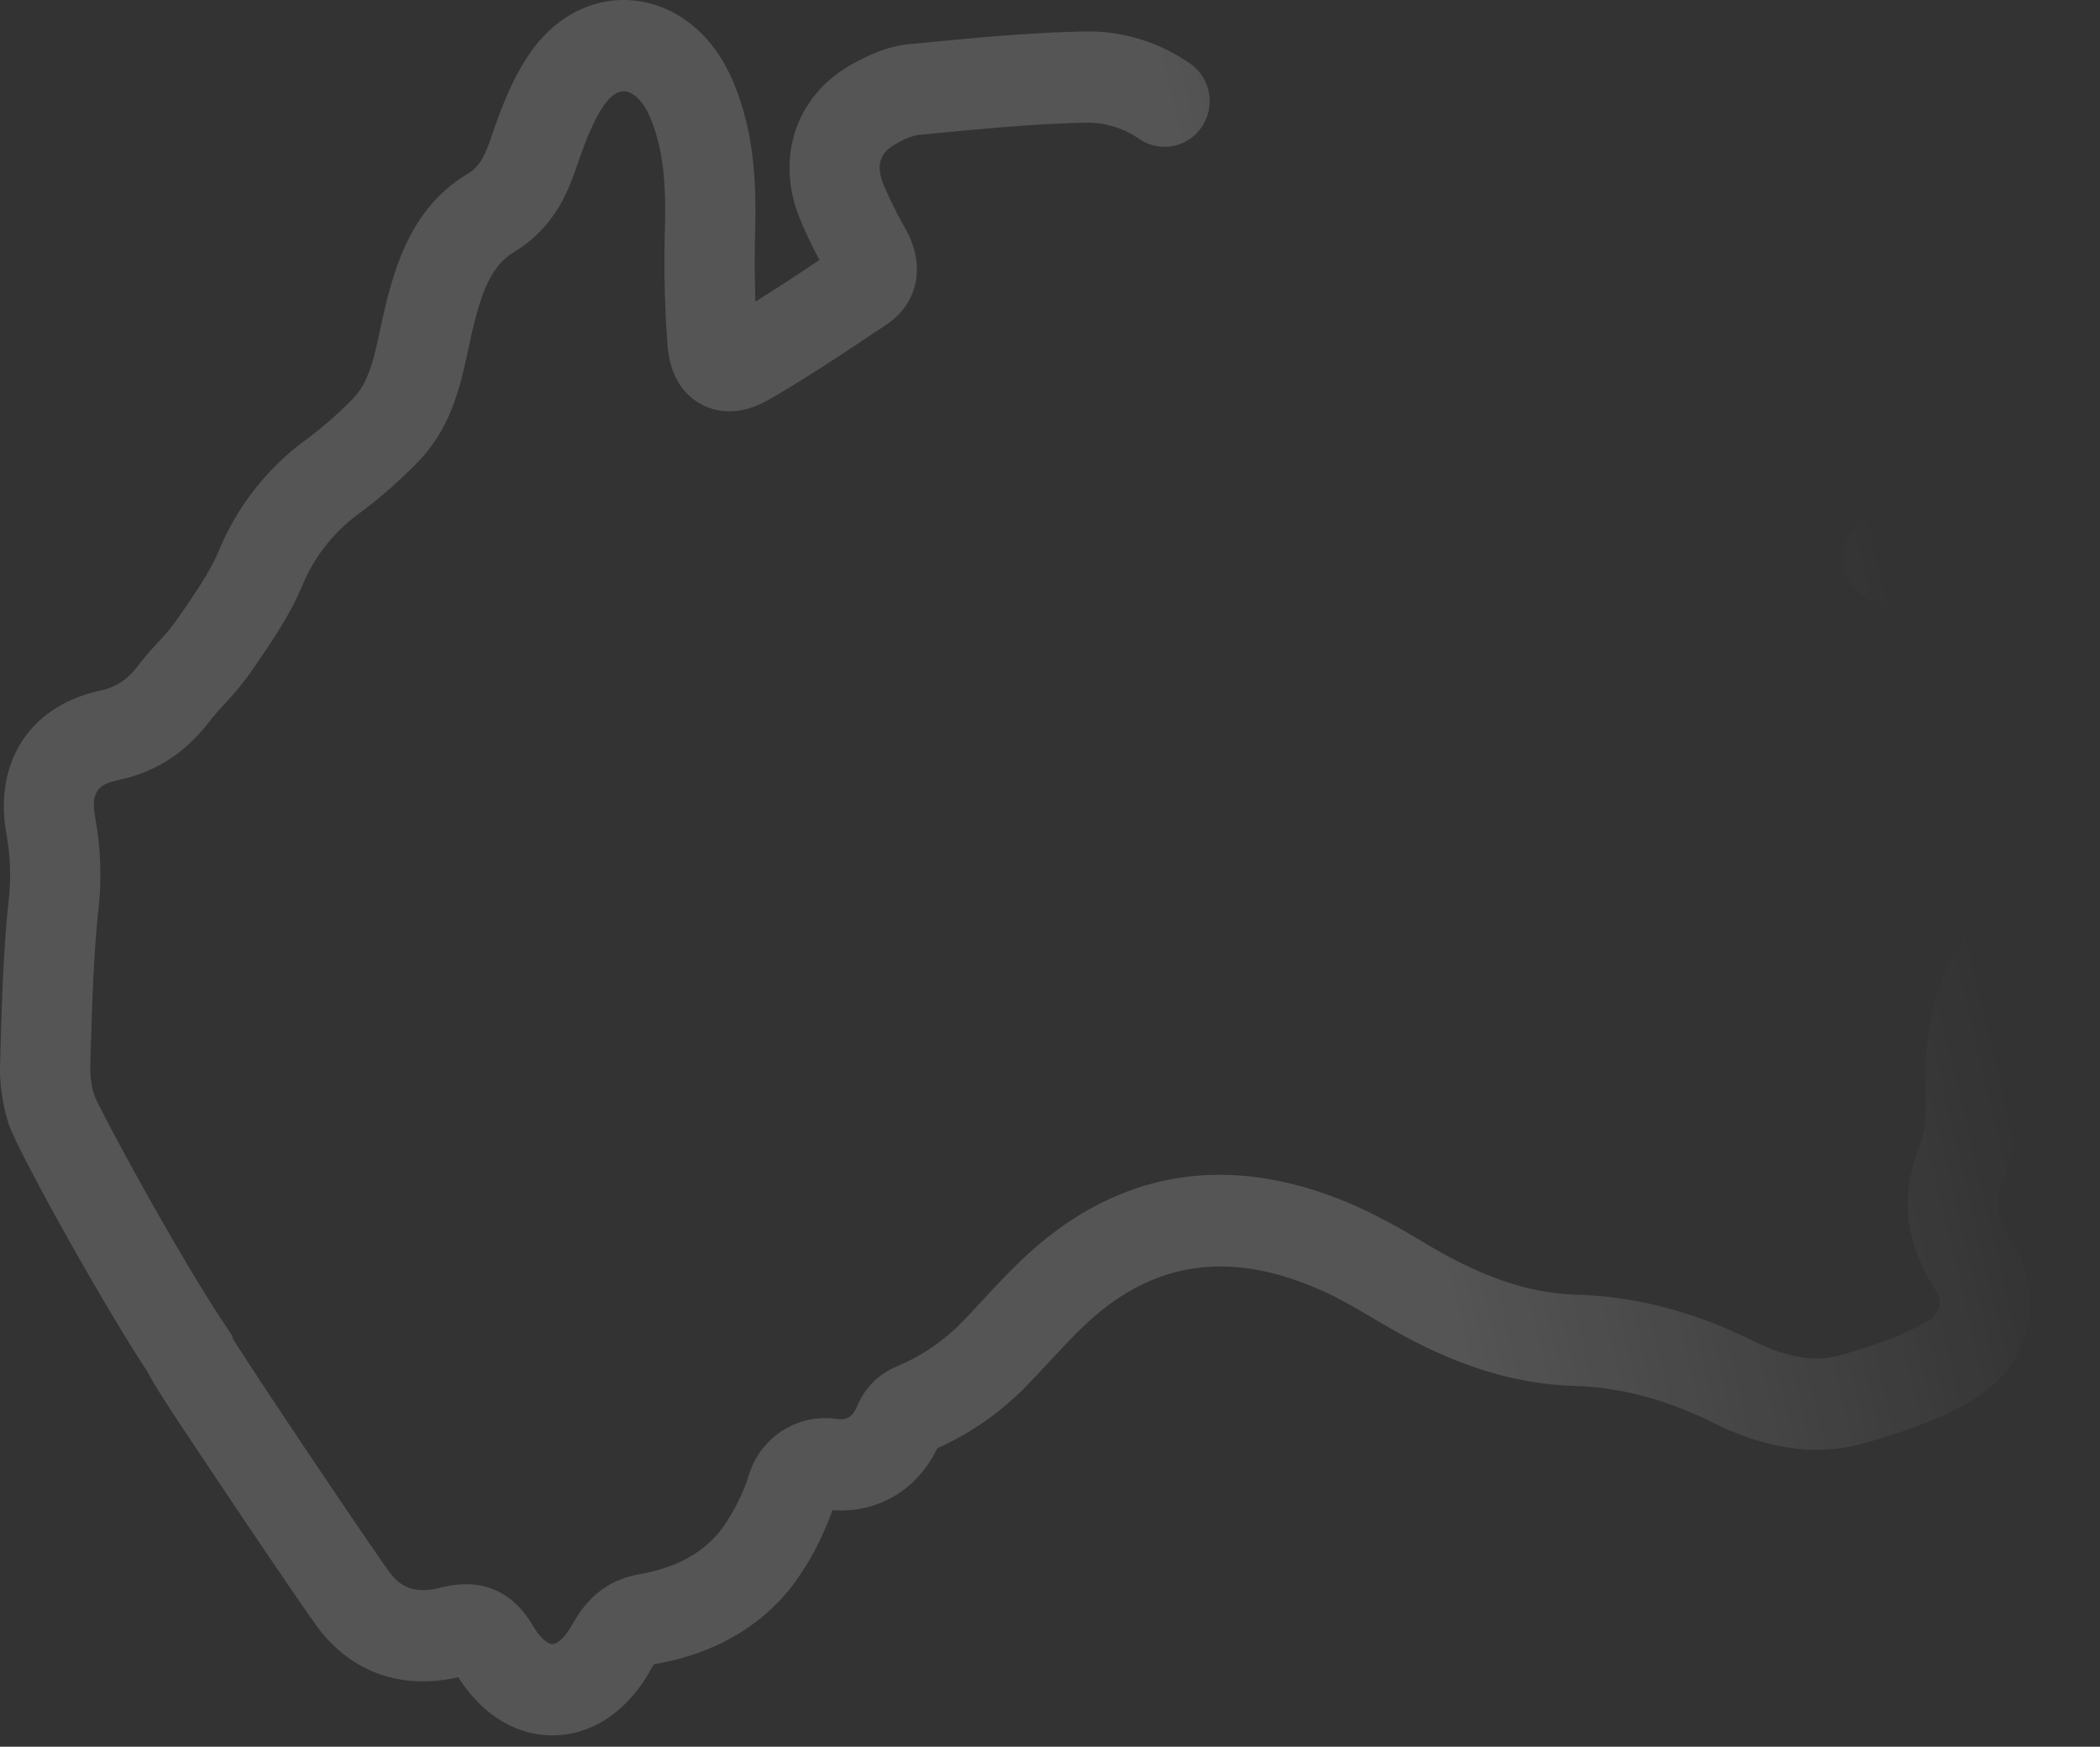
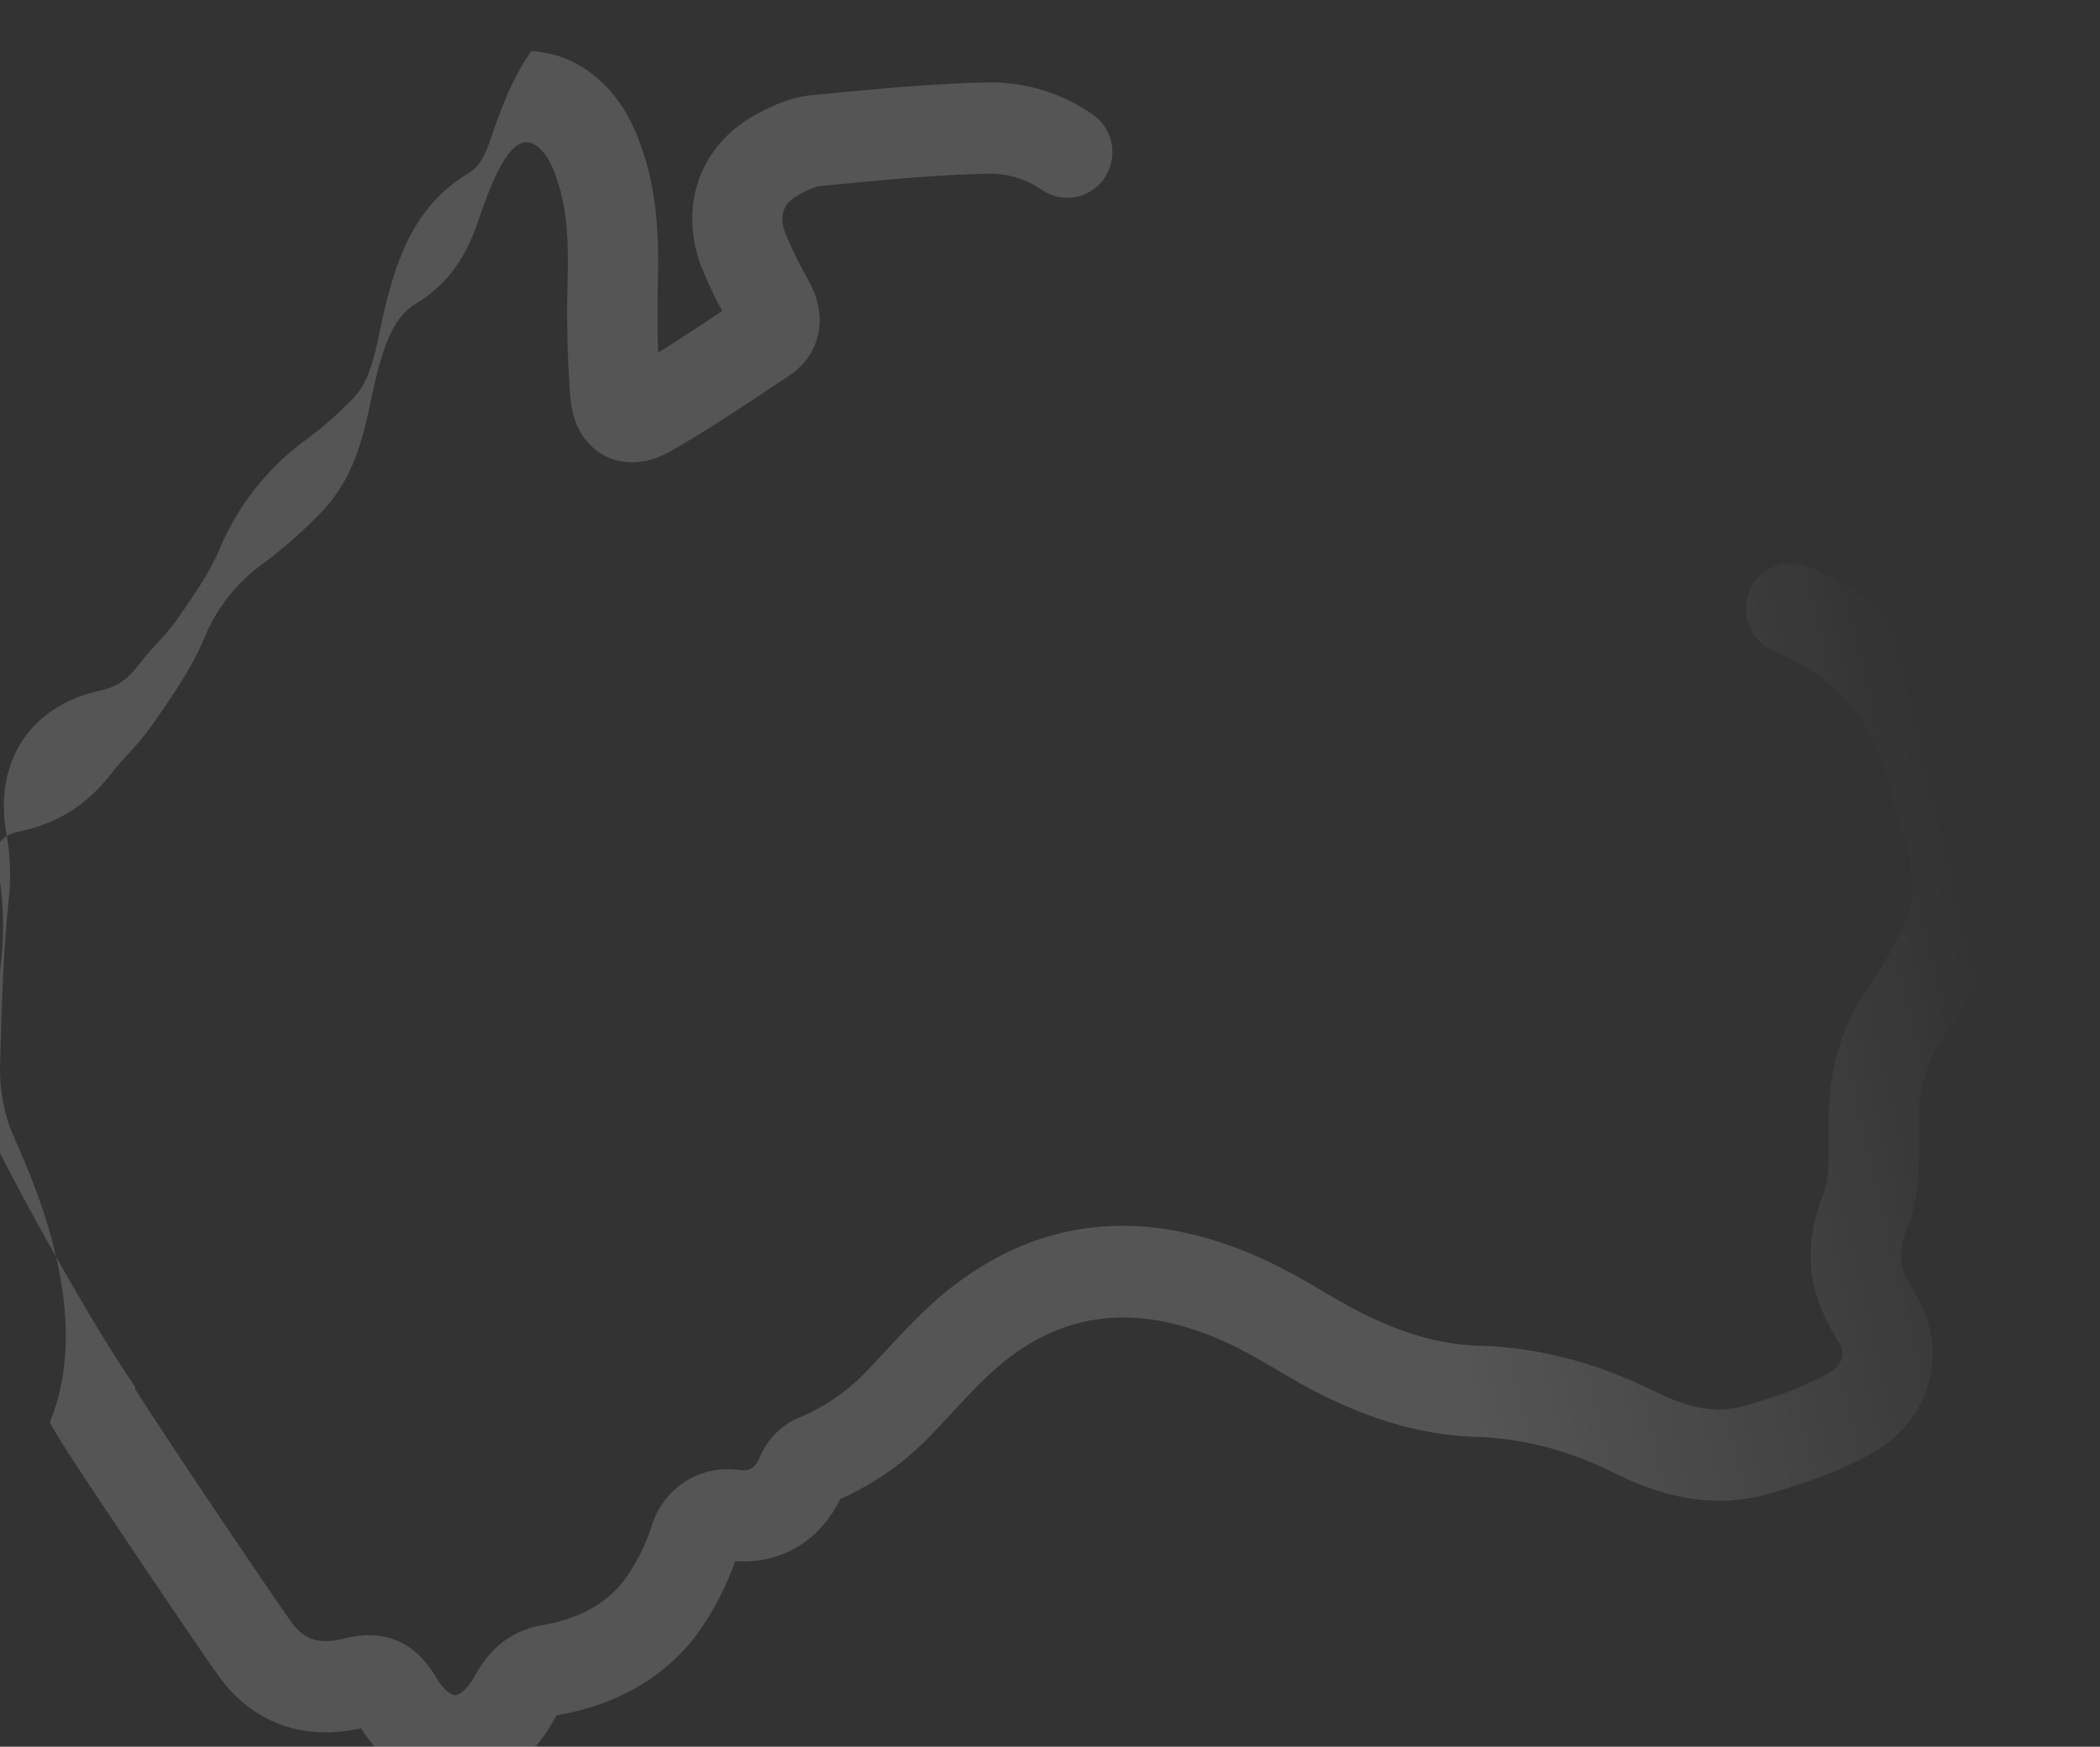
<svg xmlns="http://www.w3.org/2000/svg" width="113" height="94" fill="none">
  <rect width="100%" height="100%" fill="#333333" stroke="none" />
-   <path d="m0 57.372.025-.823c.075-2.61.153-5.307.428-7.986.145-1.203.113-2.42-.095-3.613-.728-3.907 1.242-6.96 5.021-7.78.88-.19 1.466-.581 2.088-1.395.353-.462.715-.858 1.066-1.242.33-.343.638-.708.921-1.092l.223-.322c.845-1.223 1.643-2.378 2.136-3.566a14.03 14.03 0 0 1 4.659-5.893 20.733 20.733 0 0 0 2.54-2.227c.836-.86 1.119-2.177 1.446-3.703.086-.4.174-.814.276-1.233.661-2.715 1.653-5.458 4.414-7.133.49-.298.828-.666 1.208-1.761l.015-.042c.536-1.546 1.145-3.297 2.222-4.809C29.907.91 31.814-.089 33.827.007c2.075.1 3.947 1.337 5.133 3.393.315.564.578 1.156.785 1.769.871 2.46.942 4.914.89 7.2a65.408 65.408 0 0 0 .013 3.866 133.323 133.323 0 0 0 3.45-2.246 22.326 22.326 0 0 1-1.094-2.31c-1.29-3.288-.123-6.605 2.904-8.256.831-.454 1.837-.932 2.987-1.043l.726-.07c2.834-.272 5.764-.554 8.696-.617a9.582 9.582 0 0 1 5.634 1.67 2.44 2.44 0 0 1 1.084 1.557 2.48 2.48 0 0 1-.343 1.873 2.413 2.413 0 0 1-2.525 1.054 2.414 2.414 0 0 1-.883-.383 4.89 4.89 0 0 0-2.863-.863c-2.754.06-5.594.333-8.34.597l-.729.07a3.764 3.764 0 0 0-1.14.476c-.541.295-1.202.835-.697 2.122.337.801.72 1.582 1.147 2.338l.139.26c1.008 1.883.57 3.89-1.091 4.997l-.698.465c-1.822 1.215-3.706 2.472-5.668 3.597-1.702.976-2.982.57-3.594.243-.753-.404-1.681-1.286-1.832-3.197a61.57 61.57 0 0 1-.138-6.314c.049-2.096-.036-3.821-.607-5.432a6.028 6.028 0 0 0-.407-.95c-.337-.583-.775-.942-1.172-.962-.473-.017-.866.437-1.063.712-.667.938-1.131 2.273-1.58 3.565l-.015.042c-.48 1.384-1.29 3.13-3.29 4.344-1.178.714-1.698 2.043-2.198 4.097-.085.353-.163.715-.246 1.1-.425 1.985-.907 4.234-2.732 6.107a25.546 25.546 0 0 1-3.139 2.749 9.128 9.128 0 0 0-3.04 3.826c-.694 1.672-1.68 3.098-2.634 4.478l-.219.317a15.16 15.16 0 0 1-1.34 1.62c-.292.319-.568.62-.79.91-1.33 1.74-2.89 2.757-4.91 3.194-1.077.233-1.542.603-1.268 2.067.297 1.66.349 3.355.153 5.03-.257 2.498-.331 5.104-.405 7.624l-.024.826c.003.492.081.982.231 1.45.445 1.062 4.412 8.398 6.957 12.233l.468.704-.007.096c1.519 2.426 7.854 11.833 8.526 12.699.47.584 1.155 1.129 2.672.743 2.178-.555 3.857.14 4.989 2.069.39.665.81.967 1.036.967h.003c.235-.004.664-.327 1.052-1.028.552-.999 1.53-2.37 3.651-2.74 1.914-.334 3.333-1.098 4.336-2.34.5-.68.916-1.418 1.24-2.2.115-.264.214-.535.296-.812a4.334 4.334 0 0 1 1.795-2.367 4.252 4.252 0 0 1 2.881-.635l.031.004c.486.063.842-.034 1.116-.698a3.922 3.922 0 0 1 2.075-2.105 10.662 10.662 0 0 0 3.796-2.652c.314-.327.623-.66.933-.994 1.087-1.168 2.21-2.376 3.554-3.416 4.925-3.814 10.581-4.298 16.813-1.439a34.25 34.25 0 0 1 3.07 1.662c.333.196.666.392 1.002.582 2.72 1.548 5.09 2.302 7.459 2.373 3.207.096 6.312.907 9.49 2.48 1.855.918 3.354 1.165 4.716.775 1.453-.415 3.13-.948 4.555-1.756a1.482 1.482 0 0 0 .77-.849 1.209 1.209 0 0 0-.226-.918c-1.662-2.632-1.905-5.069-.785-7.9.299-.756.29-1.94.282-3.084-.002-.335-.005-.666 0-.994.032-2.688.714-4.974 2.087-6.99 1.178-1.73 2.042-3.232 2.404-4.859l-.107-2.135-.234-.8a109.8 109.8 0 0 1-.967-3.444c-.847-3.277-2.863-5.544-6.168-6.93a2.441 2.441 0 0 1-1.288-1.332 2.481 2.481 0 0 1 .007-1.863 2.443 2.443 0 0 1 1.299-1.321 2.403 2.403 0 0 1 1.842-.02c4.67 1.959 7.784 5.495 9.004 10.227.281 1.09.608 2.209.925 3.29l.318 1.092.08.276.167 3.316-.054.287c-.509 2.73-1.854 4.978-3.23 7-.82 1.205-1.211 2.56-1.231 4.265-.004.296-.002.597 0 .9.013 1.543.025 3.29-.627 4.942-.532 1.343-.445 2.145.369 3.434a6.12 6.12 0 0 1 .843 4.755c-.404 1.632-1.507 3.03-3.104 3.936-1.867 1.06-3.885 1.706-5.61 2.2-2.546.727-5.218.37-8.17-1.09-2.545-1.26-4.999-1.908-7.5-1.983-3.14-.094-6.313-1.075-9.696-3-.355-.201-.707-.409-1.06-.616-.909-.533-1.767-1.037-2.638-1.437-4.537-2.081-8.415-1.798-11.856.865-1.029.797-1.97 1.81-2.968 2.883-.327.351-.654.703-.985 1.048a15.592 15.592 0 0 1-5.047 3.613c-1.093 2.262-3.21 3.506-5.644 3.334-.12.35-.24.659-.372.948a14.804 14.804 0 0 1-1.894 3.261c-1.752 2.165-4.197 3.534-7.268 4.07a.674.674 0 0 0-.063.013c-.065.09-.123.184-.175.282-1.229 2.223-3.134 3.515-5.227 3.543h-.069c-1.976 0-3.805-1.134-5.063-3.13-2.951.678-5.572-.191-7.398-2.46-.521-.648-3.742-5.425-4.94-7.212-2.748-4.1-3.92-5.85-4.407-6.794C5.39 69.953.848 61.743.462 60.467A9.759 9.759 0 0 1 0 57.372Z" fill="url(#a)" fill-opacity=".17" />
+   <path d="m0 57.372.025-.823c.075-2.61.153-5.307.428-7.986.145-1.203.113-2.42-.095-3.613-.728-3.907 1.242-6.96 5.021-7.78.88-.19 1.466-.581 2.088-1.395.353-.462.715-.858 1.066-1.242.33-.343.638-.708.921-1.092l.223-.322c.845-1.223 1.643-2.378 2.136-3.566a14.03 14.03 0 0 1 4.659-5.893 20.733 20.733 0 0 0 2.54-2.227c.836-.86 1.119-2.177 1.446-3.703.086-.4.174-.814.276-1.233.661-2.715 1.653-5.458 4.414-7.133.49-.298.828-.666 1.208-1.761l.015-.042c.536-1.546 1.145-3.297 2.222-4.809c2.075.1 3.947 1.337 5.133 3.393.315.564.578 1.156.785 1.769.871 2.46.942 4.914.89 7.2a65.408 65.408 0 0 0 .013 3.866 133.323 133.323 0 0 0 3.45-2.246 22.326 22.326 0 0 1-1.094-2.31c-1.29-3.288-.123-6.605 2.904-8.256.831-.454 1.837-.932 2.987-1.043l.726-.07c2.834-.272 5.764-.554 8.696-.617a9.582 9.582 0 0 1 5.634 1.67 2.44 2.44 0 0 1 1.084 1.557 2.48 2.48 0 0 1-.343 1.873 2.413 2.413 0 0 1-2.525 1.054 2.414 2.414 0 0 1-.883-.383 4.89 4.89 0 0 0-2.863-.863c-2.754.06-5.594.333-8.34.597l-.729.07a3.764 3.764 0 0 0-1.14.476c-.541.295-1.202.835-.697 2.122.337.801.72 1.582 1.147 2.338l.139.26c1.008 1.883.57 3.89-1.091 4.997l-.698.465c-1.822 1.215-3.706 2.472-5.668 3.597-1.702.976-2.982.57-3.594.243-.753-.404-1.681-1.286-1.832-3.197a61.57 61.57 0 0 1-.138-6.314c.049-2.096-.036-3.821-.607-5.432a6.028 6.028 0 0 0-.407-.95c-.337-.583-.775-.942-1.172-.962-.473-.017-.866.437-1.063.712-.667.938-1.131 2.273-1.58 3.565l-.015.042c-.48 1.384-1.29 3.13-3.29 4.344-1.178.714-1.698 2.043-2.198 4.097-.085.353-.163.715-.246 1.1-.425 1.985-.907 4.234-2.732 6.107a25.546 25.546 0 0 1-3.139 2.749 9.128 9.128 0 0 0-3.04 3.826c-.694 1.672-1.68 3.098-2.634 4.478l-.219.317a15.16 15.16 0 0 1-1.34 1.62c-.292.319-.568.62-.79.91-1.33 1.74-2.89 2.757-4.91 3.194-1.077.233-1.542.603-1.268 2.067.297 1.66.349 3.355.153 5.03-.257 2.498-.331 5.104-.405 7.624l-.024.826c.003.492.081.982.231 1.45.445 1.062 4.412 8.398 6.957 12.233l.468.704-.007.096c1.519 2.426 7.854 11.833 8.526 12.699.47.584 1.155 1.129 2.672.743 2.178-.555 3.857.14 4.989 2.069.39.665.81.967 1.036.967h.003c.235-.004.664-.327 1.052-1.028.552-.999 1.53-2.37 3.651-2.74 1.914-.334 3.333-1.098 4.336-2.34.5-.68.916-1.418 1.24-2.2.115-.264.214-.535.296-.812a4.334 4.334 0 0 1 1.795-2.367 4.252 4.252 0 0 1 2.881-.635l.031.004c.486.063.842-.034 1.116-.698a3.922 3.922 0 0 1 2.075-2.105 10.662 10.662 0 0 0 3.796-2.652c.314-.327.623-.66.933-.994 1.087-1.168 2.21-2.376 3.554-3.416 4.925-3.814 10.581-4.298 16.813-1.439a34.25 34.25 0 0 1 3.07 1.662c.333.196.666.392 1.002.582 2.72 1.548 5.09 2.302 7.459 2.373 3.207.096 6.312.907 9.49 2.48 1.855.918 3.354 1.165 4.716.775 1.453-.415 3.13-.948 4.555-1.756a1.482 1.482 0 0 0 .77-.849 1.209 1.209 0 0 0-.226-.918c-1.662-2.632-1.905-5.069-.785-7.9.299-.756.29-1.94.282-3.084-.002-.335-.005-.666 0-.994.032-2.688.714-4.974 2.087-6.99 1.178-1.73 2.042-3.232 2.404-4.859l-.107-2.135-.234-.8a109.8 109.8 0 0 1-.967-3.444c-.847-3.277-2.863-5.544-6.168-6.93a2.441 2.441 0 0 1-1.288-1.332 2.481 2.481 0 0 1 .007-1.863 2.443 2.443 0 0 1 1.299-1.321 2.403 2.403 0 0 1 1.842-.02c4.67 1.959 7.784 5.495 9.004 10.227.281 1.09.608 2.209.925 3.29l.318 1.092.08.276.167 3.316-.054.287c-.509 2.73-1.854 4.978-3.23 7-.82 1.205-1.211 2.56-1.231 4.265-.004.296-.002.597 0 .9.013 1.543.025 3.29-.627 4.942-.532 1.343-.445 2.145.369 3.434a6.12 6.12 0 0 1 .843 4.755c-.404 1.632-1.507 3.03-3.104 3.936-1.867 1.06-3.885 1.706-5.61 2.2-2.546.727-5.218.37-8.17-1.09-2.545-1.26-4.999-1.908-7.5-1.983-3.14-.094-6.313-1.075-9.696-3-.355-.201-.707-.409-1.06-.616-.909-.533-1.767-1.037-2.638-1.437-4.537-2.081-8.415-1.798-11.856.865-1.029.797-1.97 1.81-2.968 2.883-.327.351-.654.703-.985 1.048a15.592 15.592 0 0 1-5.047 3.613c-1.093 2.262-3.21 3.506-5.644 3.334-.12.35-.24.659-.372.948a14.804 14.804 0 0 1-1.894 3.261c-1.752 2.165-4.197 3.534-7.268 4.07a.674.674 0 0 0-.063.013c-.065.09-.123.184-.175.282-1.229 2.223-3.134 3.515-5.227 3.543h-.069c-1.976 0-3.805-1.134-5.063-3.13-2.951.678-5.572-.191-7.398-2.46-.521-.648-3.742-5.425-4.94-7.212-2.748-4.1-3.92-5.85-4.407-6.794C5.39 69.953.848 61.743.462 60.467A9.759 9.759 0 0 1 0 57.372Z" fill="url(#a)" fill-opacity=".17" />
  <defs>
    <linearGradient id="a" x1="70.479" y1="42.609" x2="102.522" y2="35.051" gradientUnits="userSpaceOnUse">
      <stop stop-color="#fff" />
      <stop offset="1" stop-color="#fff" stop-opacity="0" />
    </linearGradient>
  </defs>
</svg>